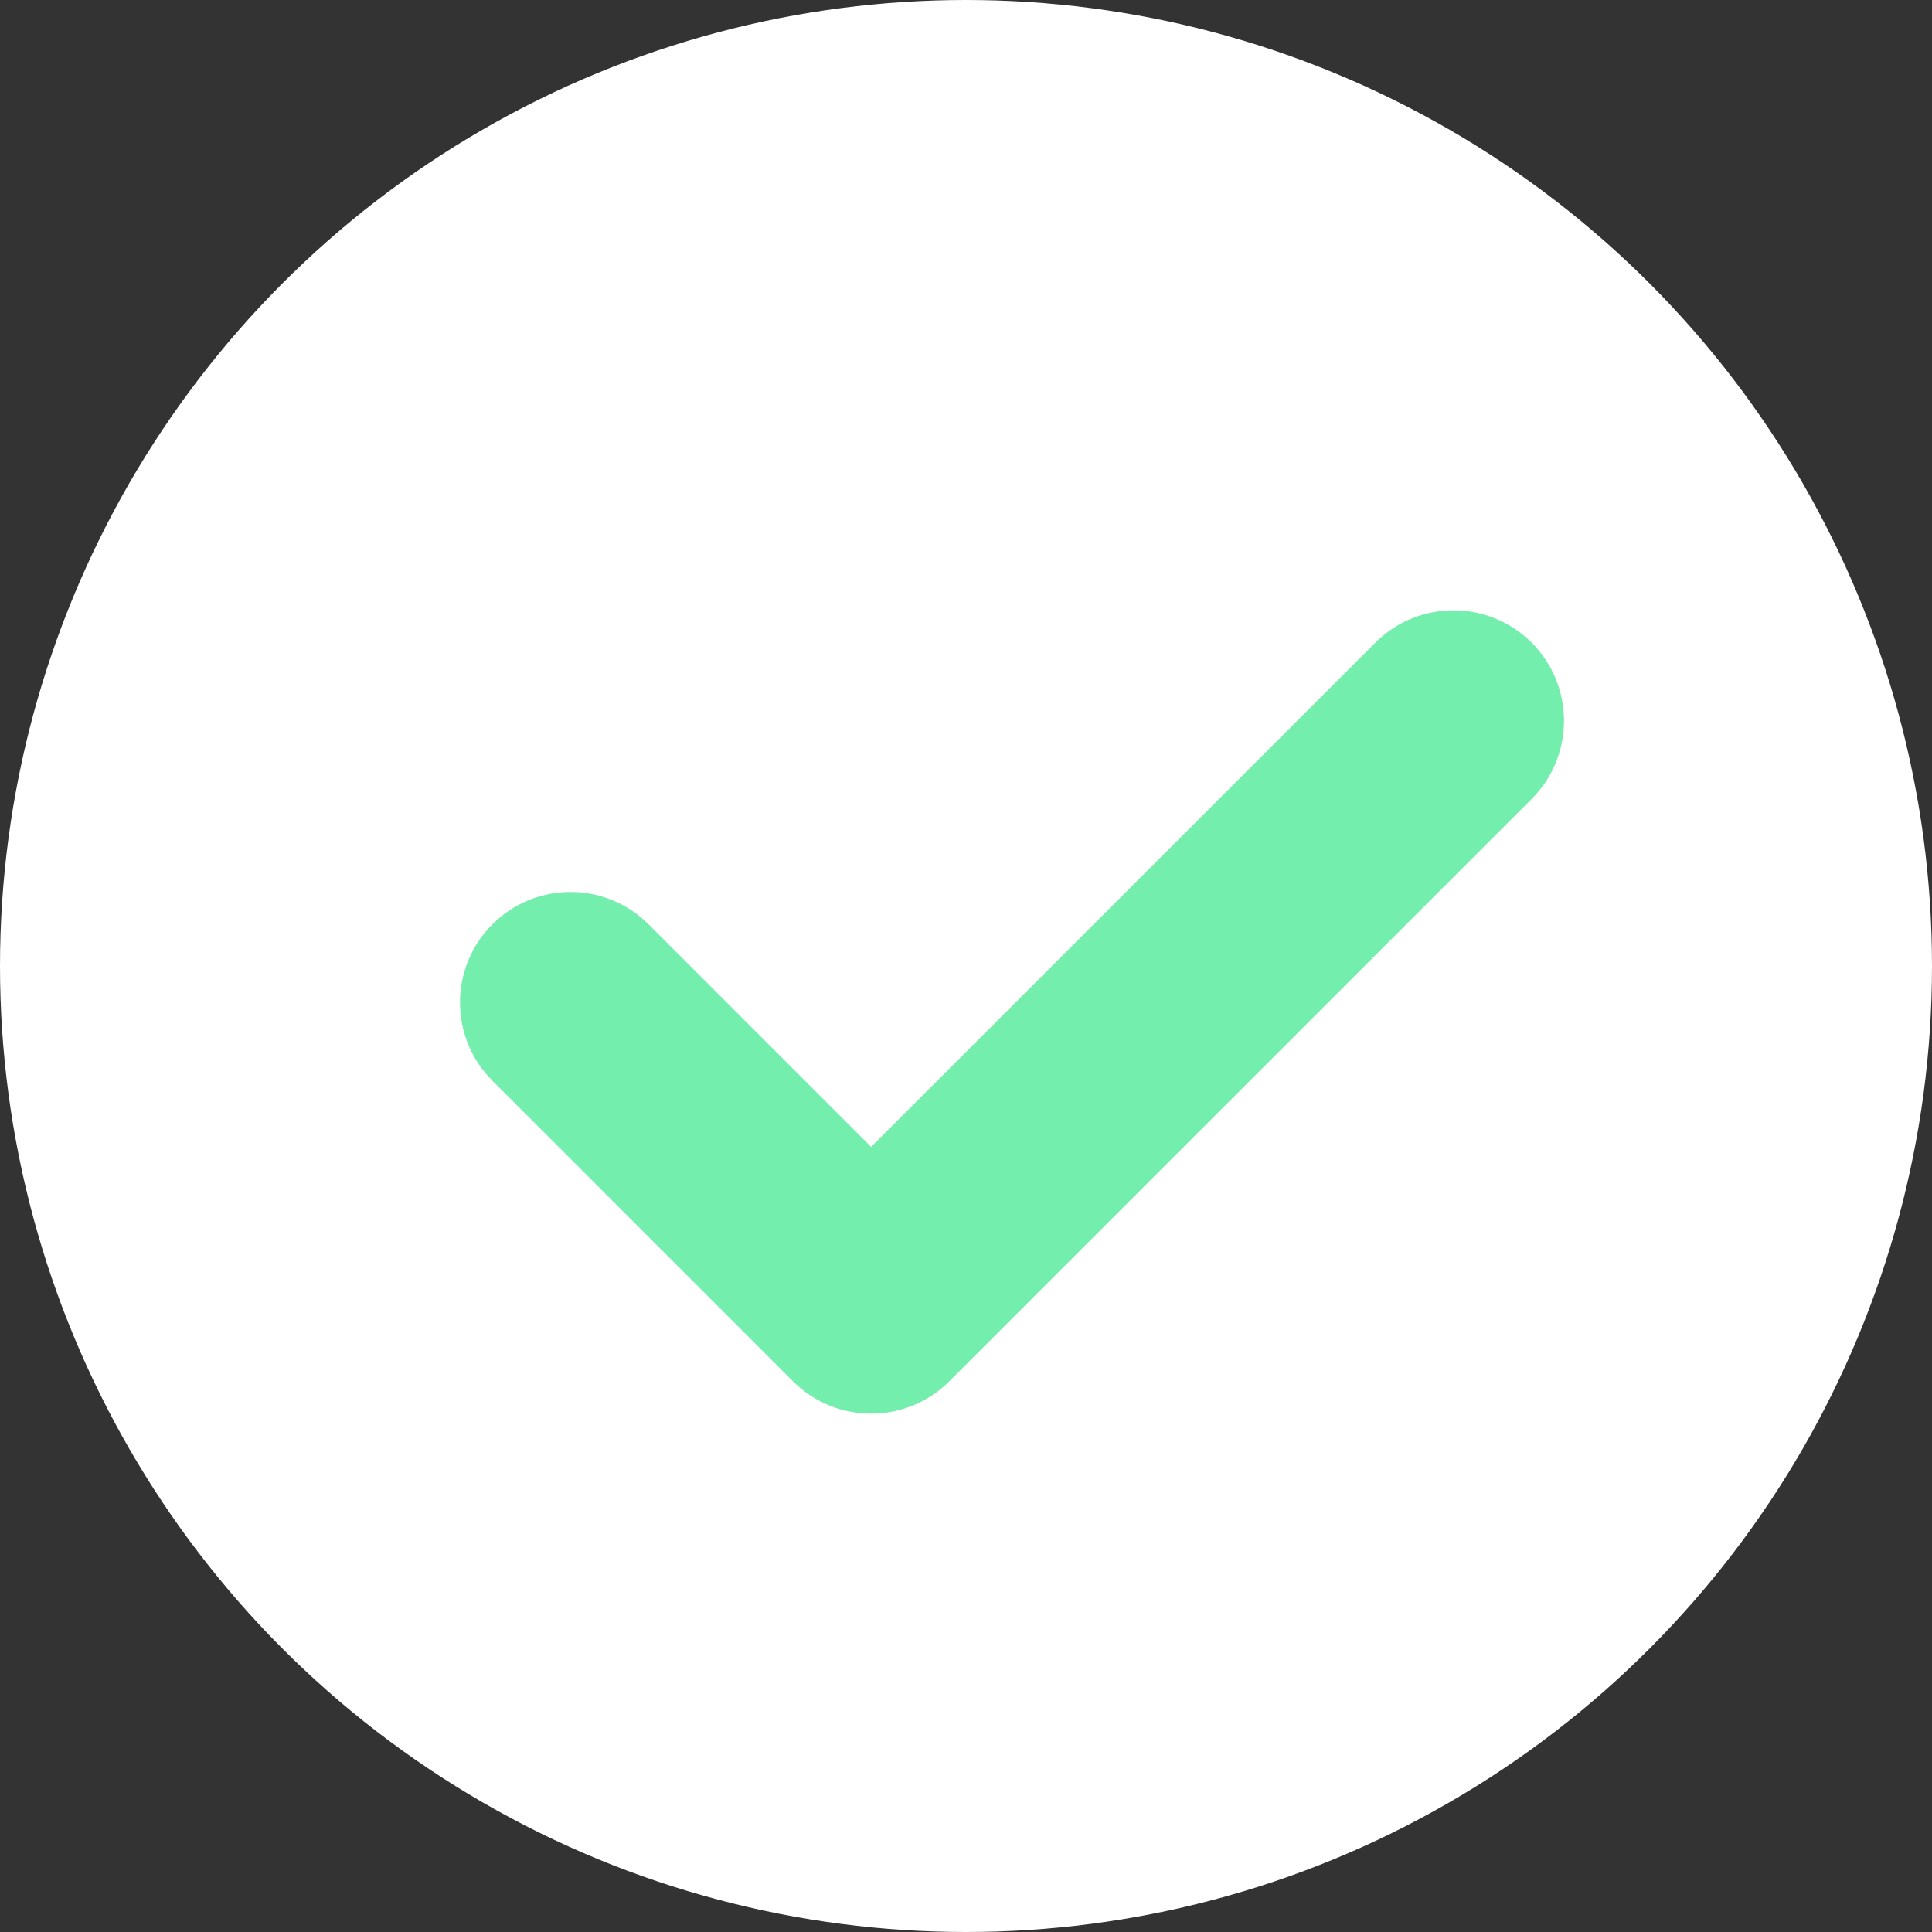
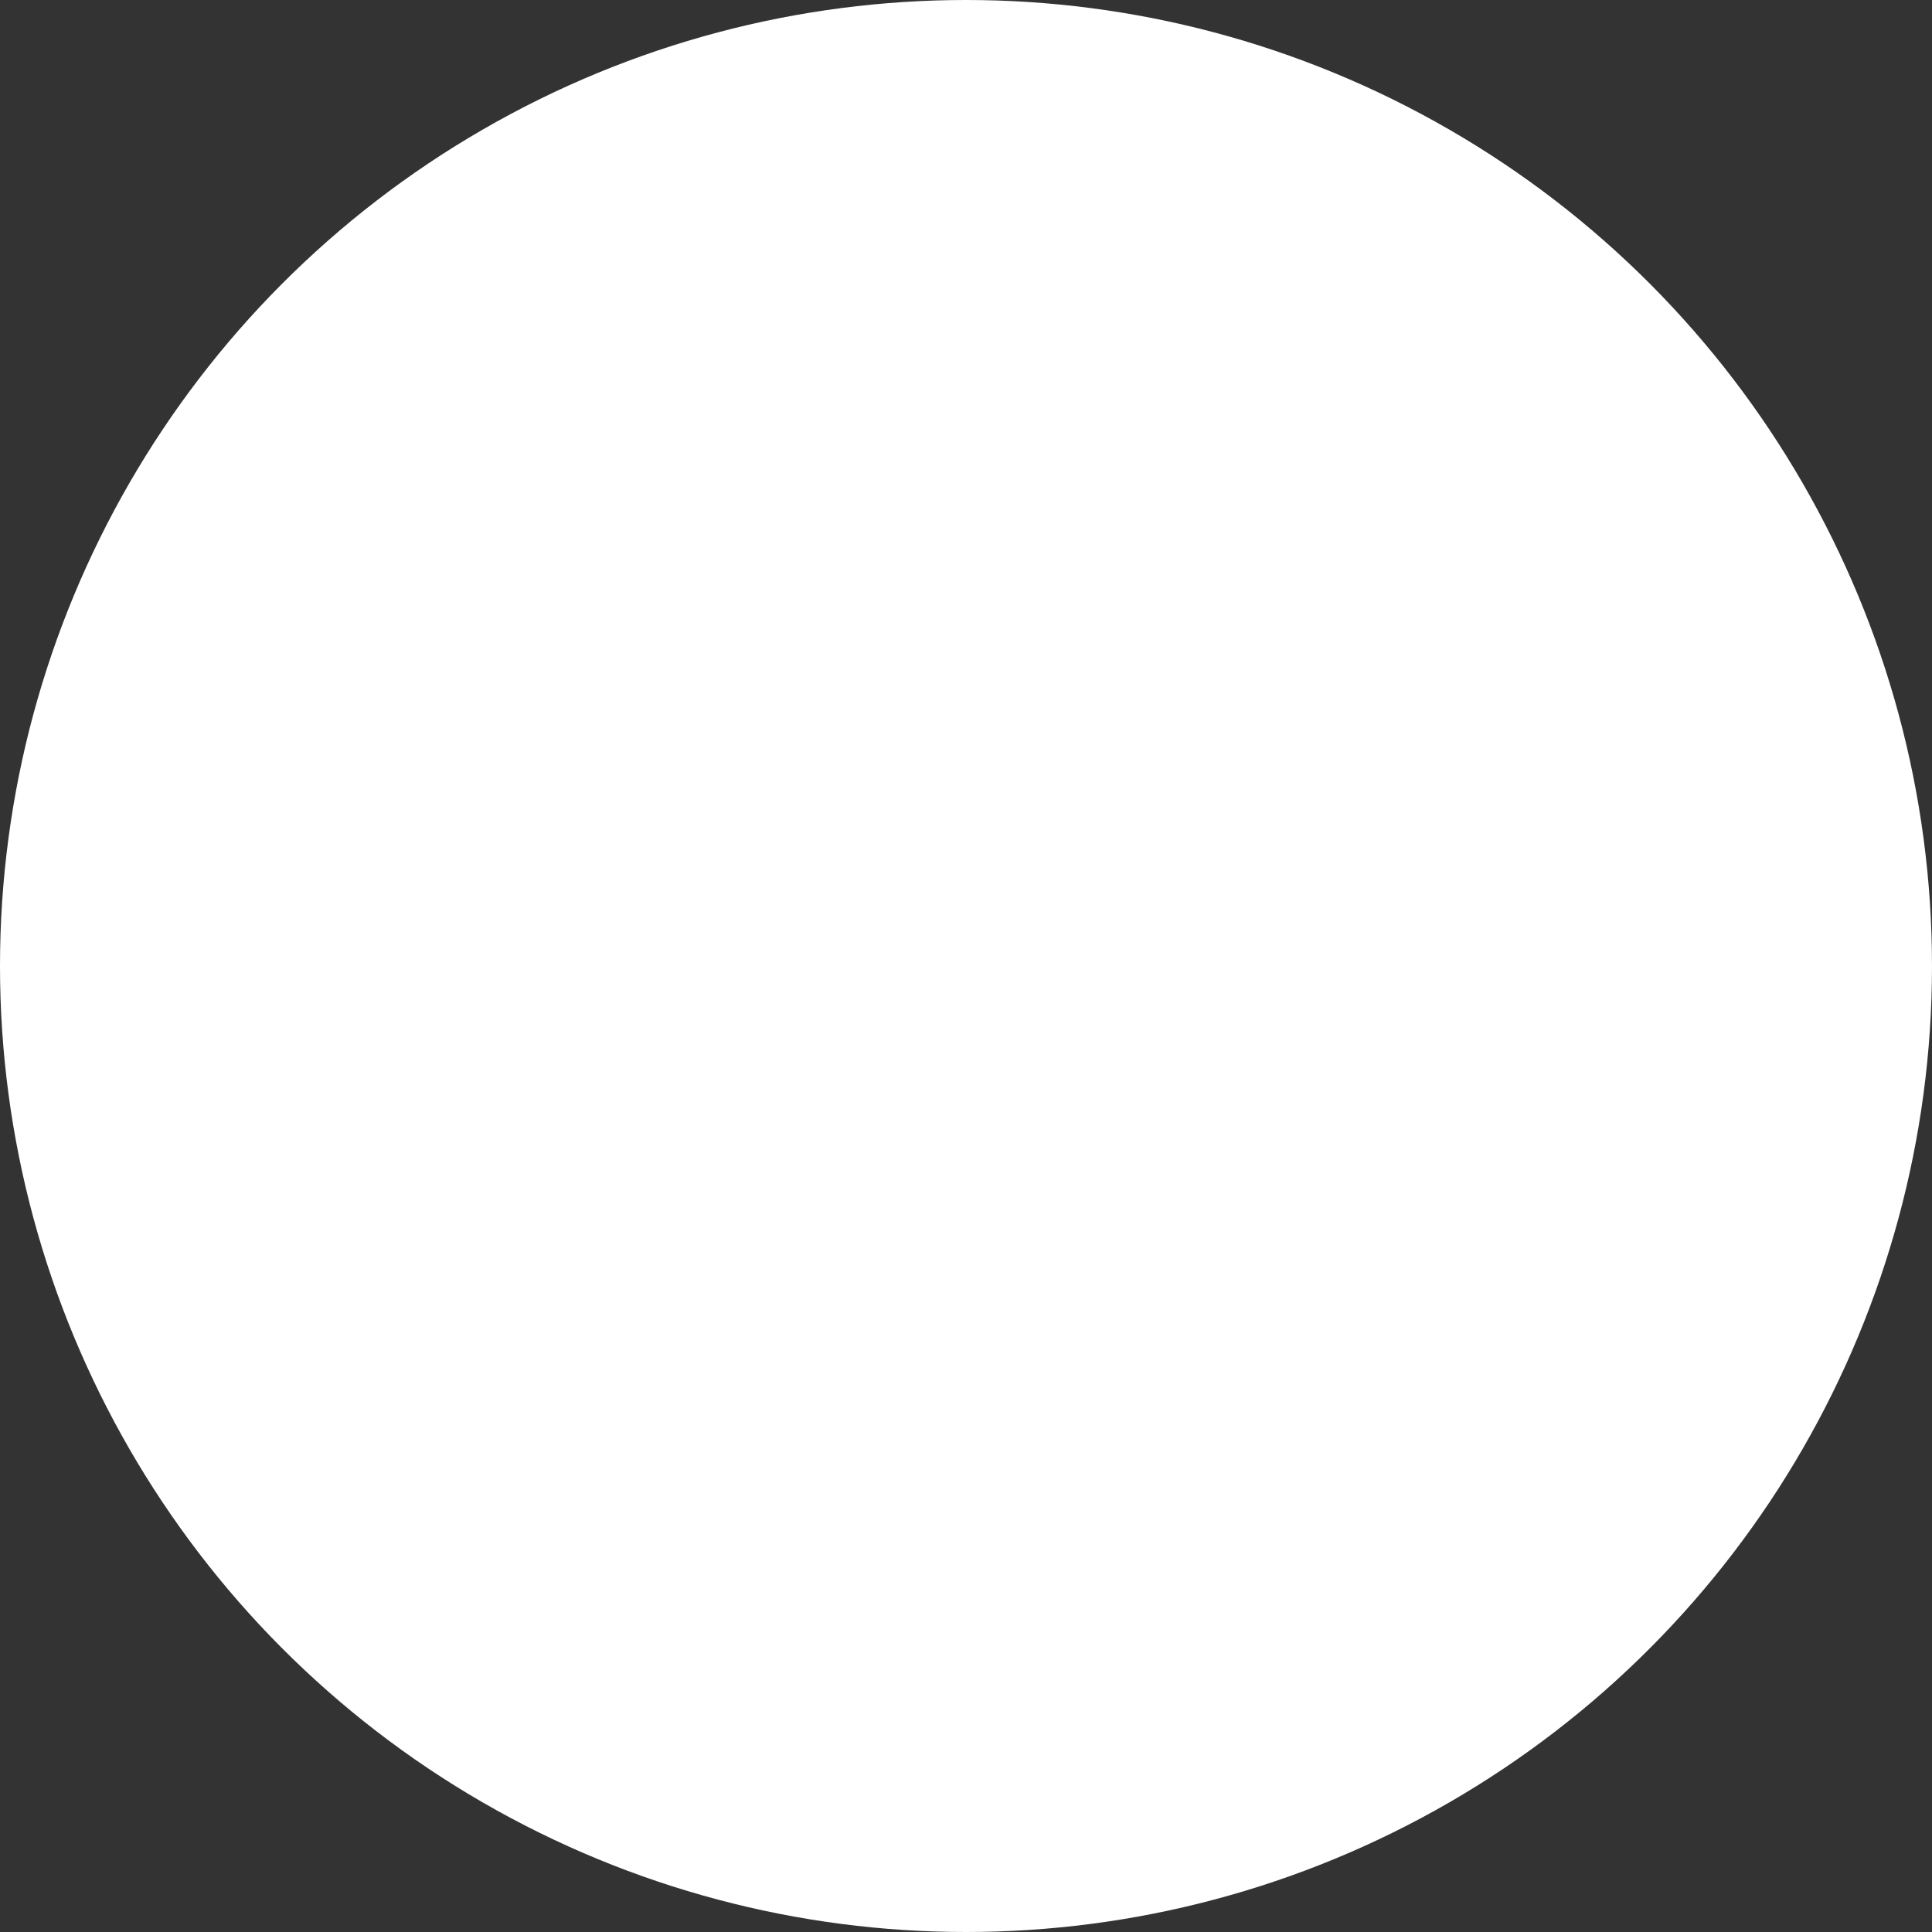
<svg xmlns="http://www.w3.org/2000/svg" width="39" height="39" viewBox="0 0 39 39" fill="none">
  <rect x="0" y="0" width="39" height="39" fill="#333333" stroke="none" />
  <circle cx="19.5" cy="19.5" r="19.5" fill="white" />
  <g clip-path="url(#clip0)">
-     <path d="M30.919 16.128L19.162 27.884C18.291 28.754 16.879 28.754 16.008 27.884L9.939 21.814C9.068 20.943 9.068 19.531 9.939 18.66C10.81 17.789 12.222 17.789 13.093 18.66L17.585 23.152L27.764 12.973C28.635 12.102 30.047 12.103 30.918 12.973C31.789 13.844 31.789 15.256 30.919 16.128Z" fill="#74EEAD" />
-   </g>
+     </g>
  <defs>
    <clipPath id="clip0">
      <rect width="22.286" height="22.286" fill="white" transform="translate(9.286 9.286)" />
    </clipPath>
  </defs>
</svg>